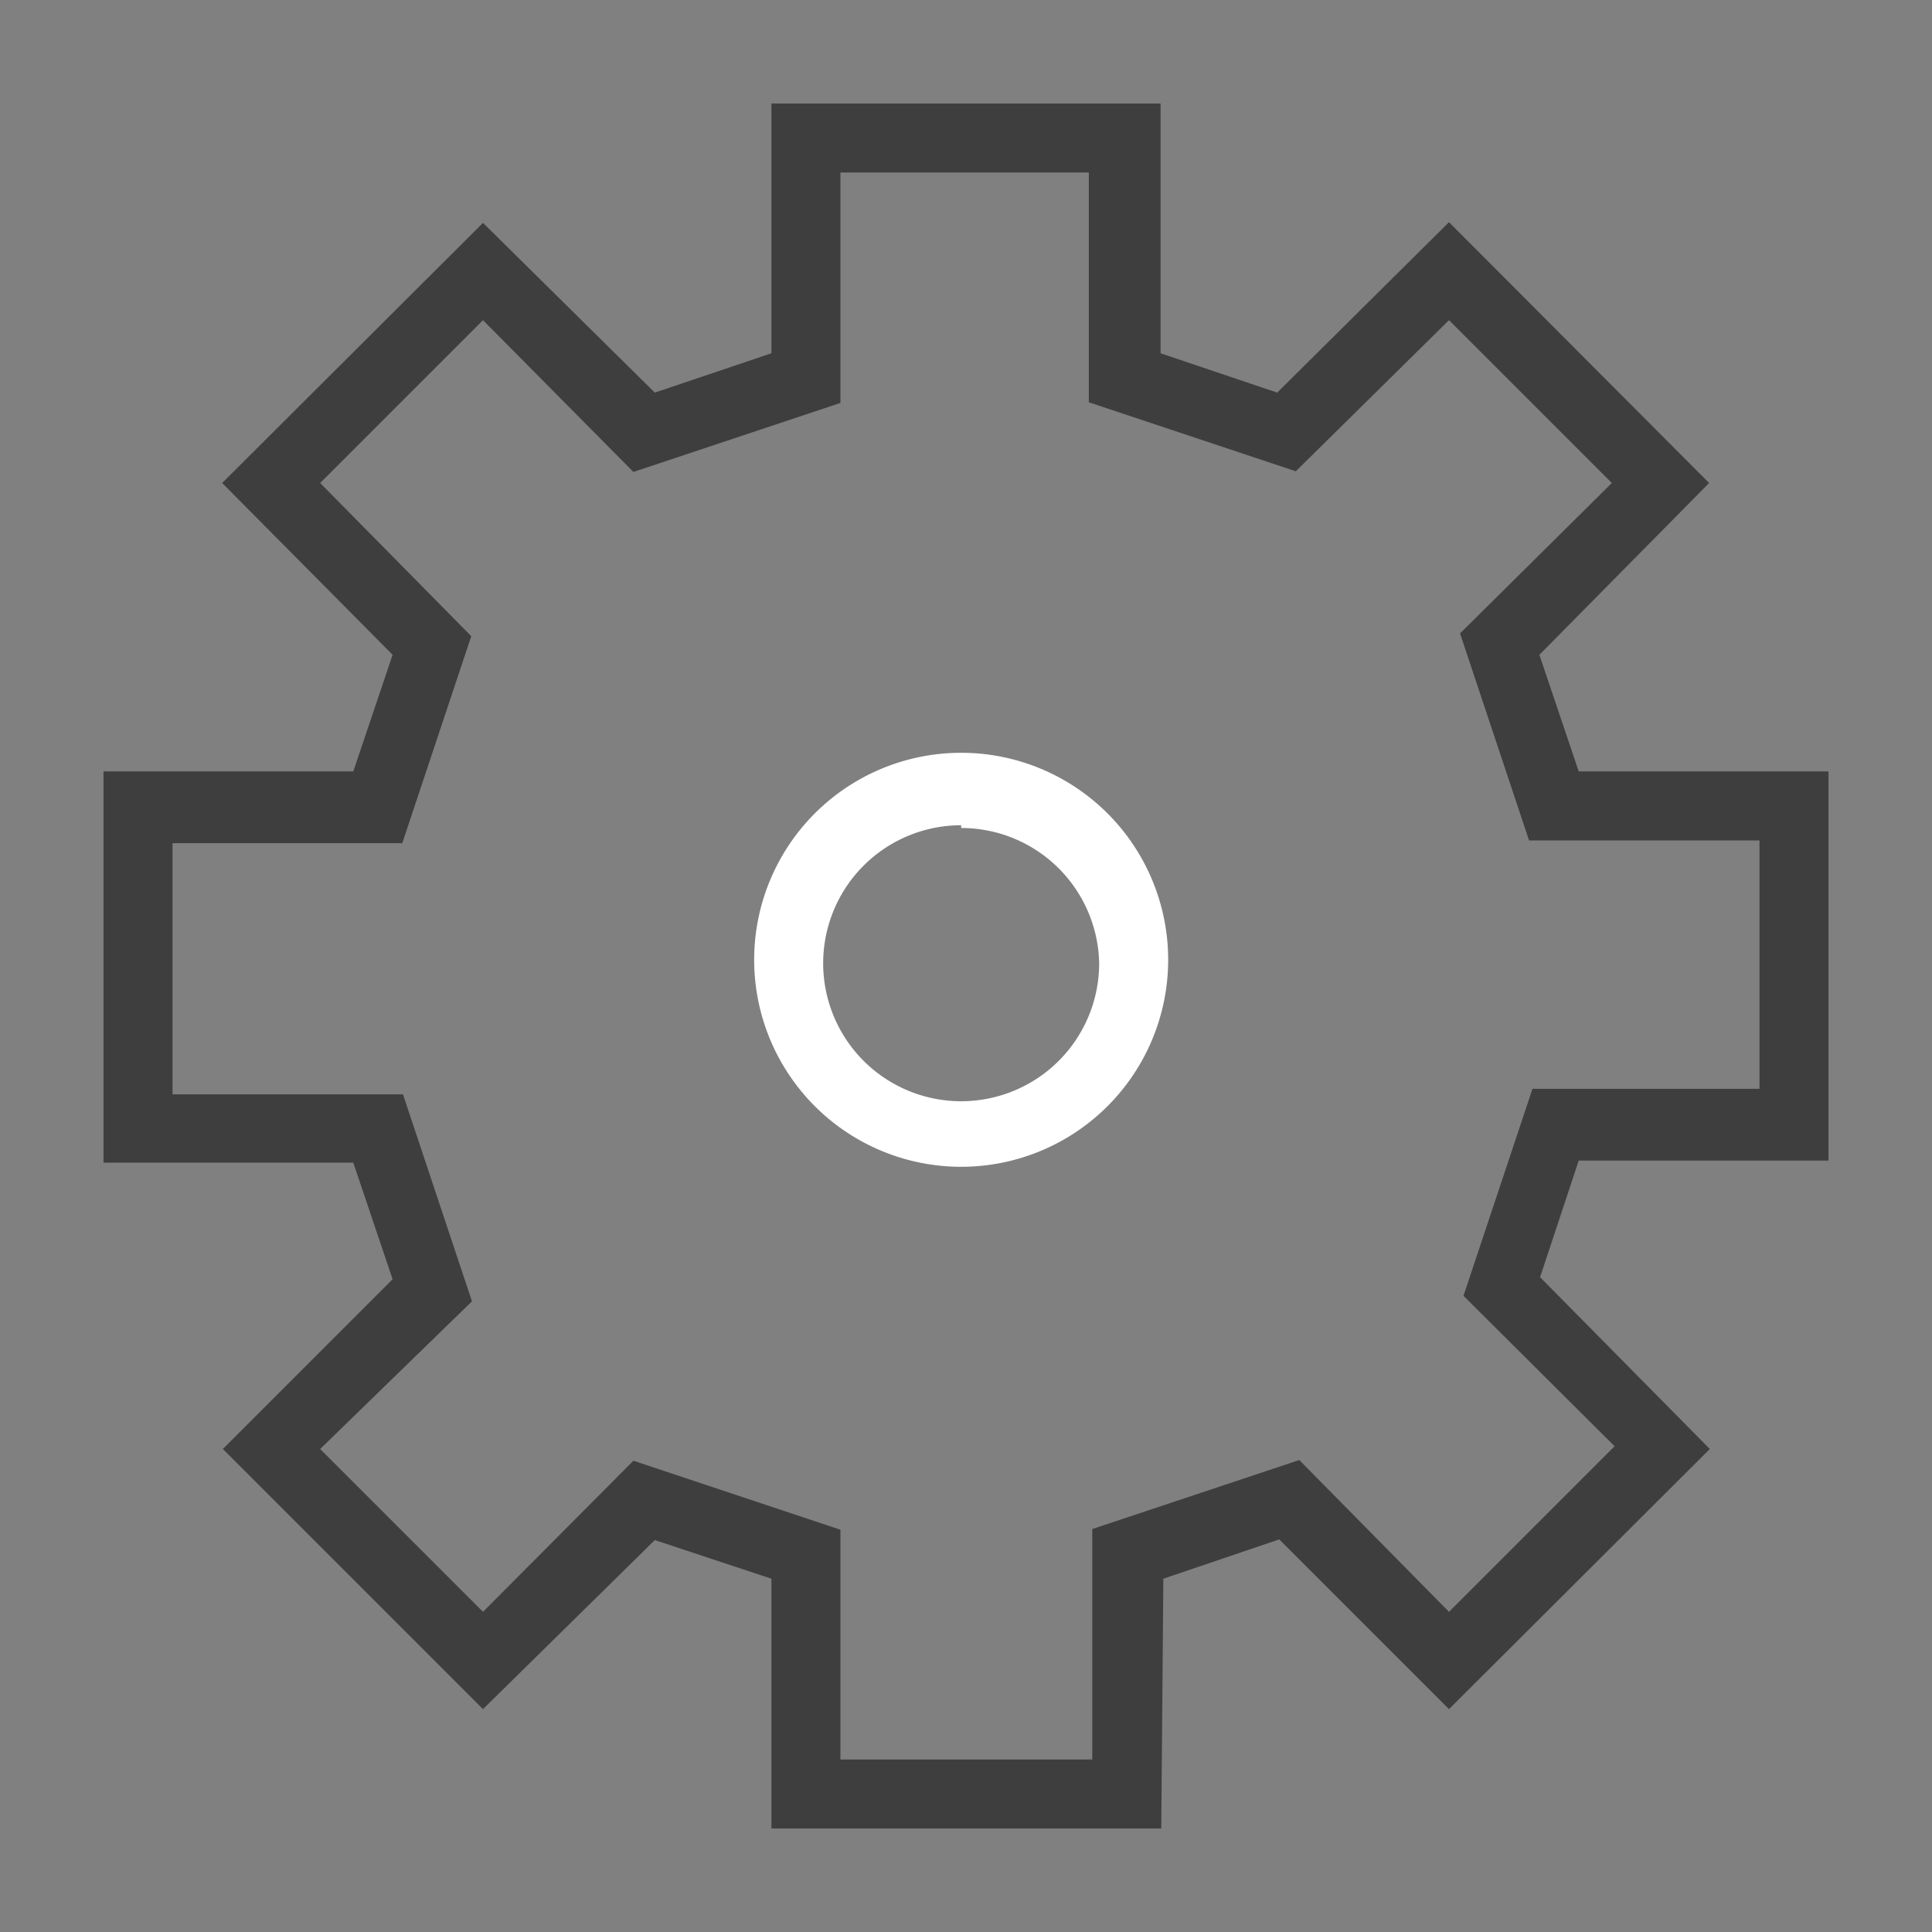
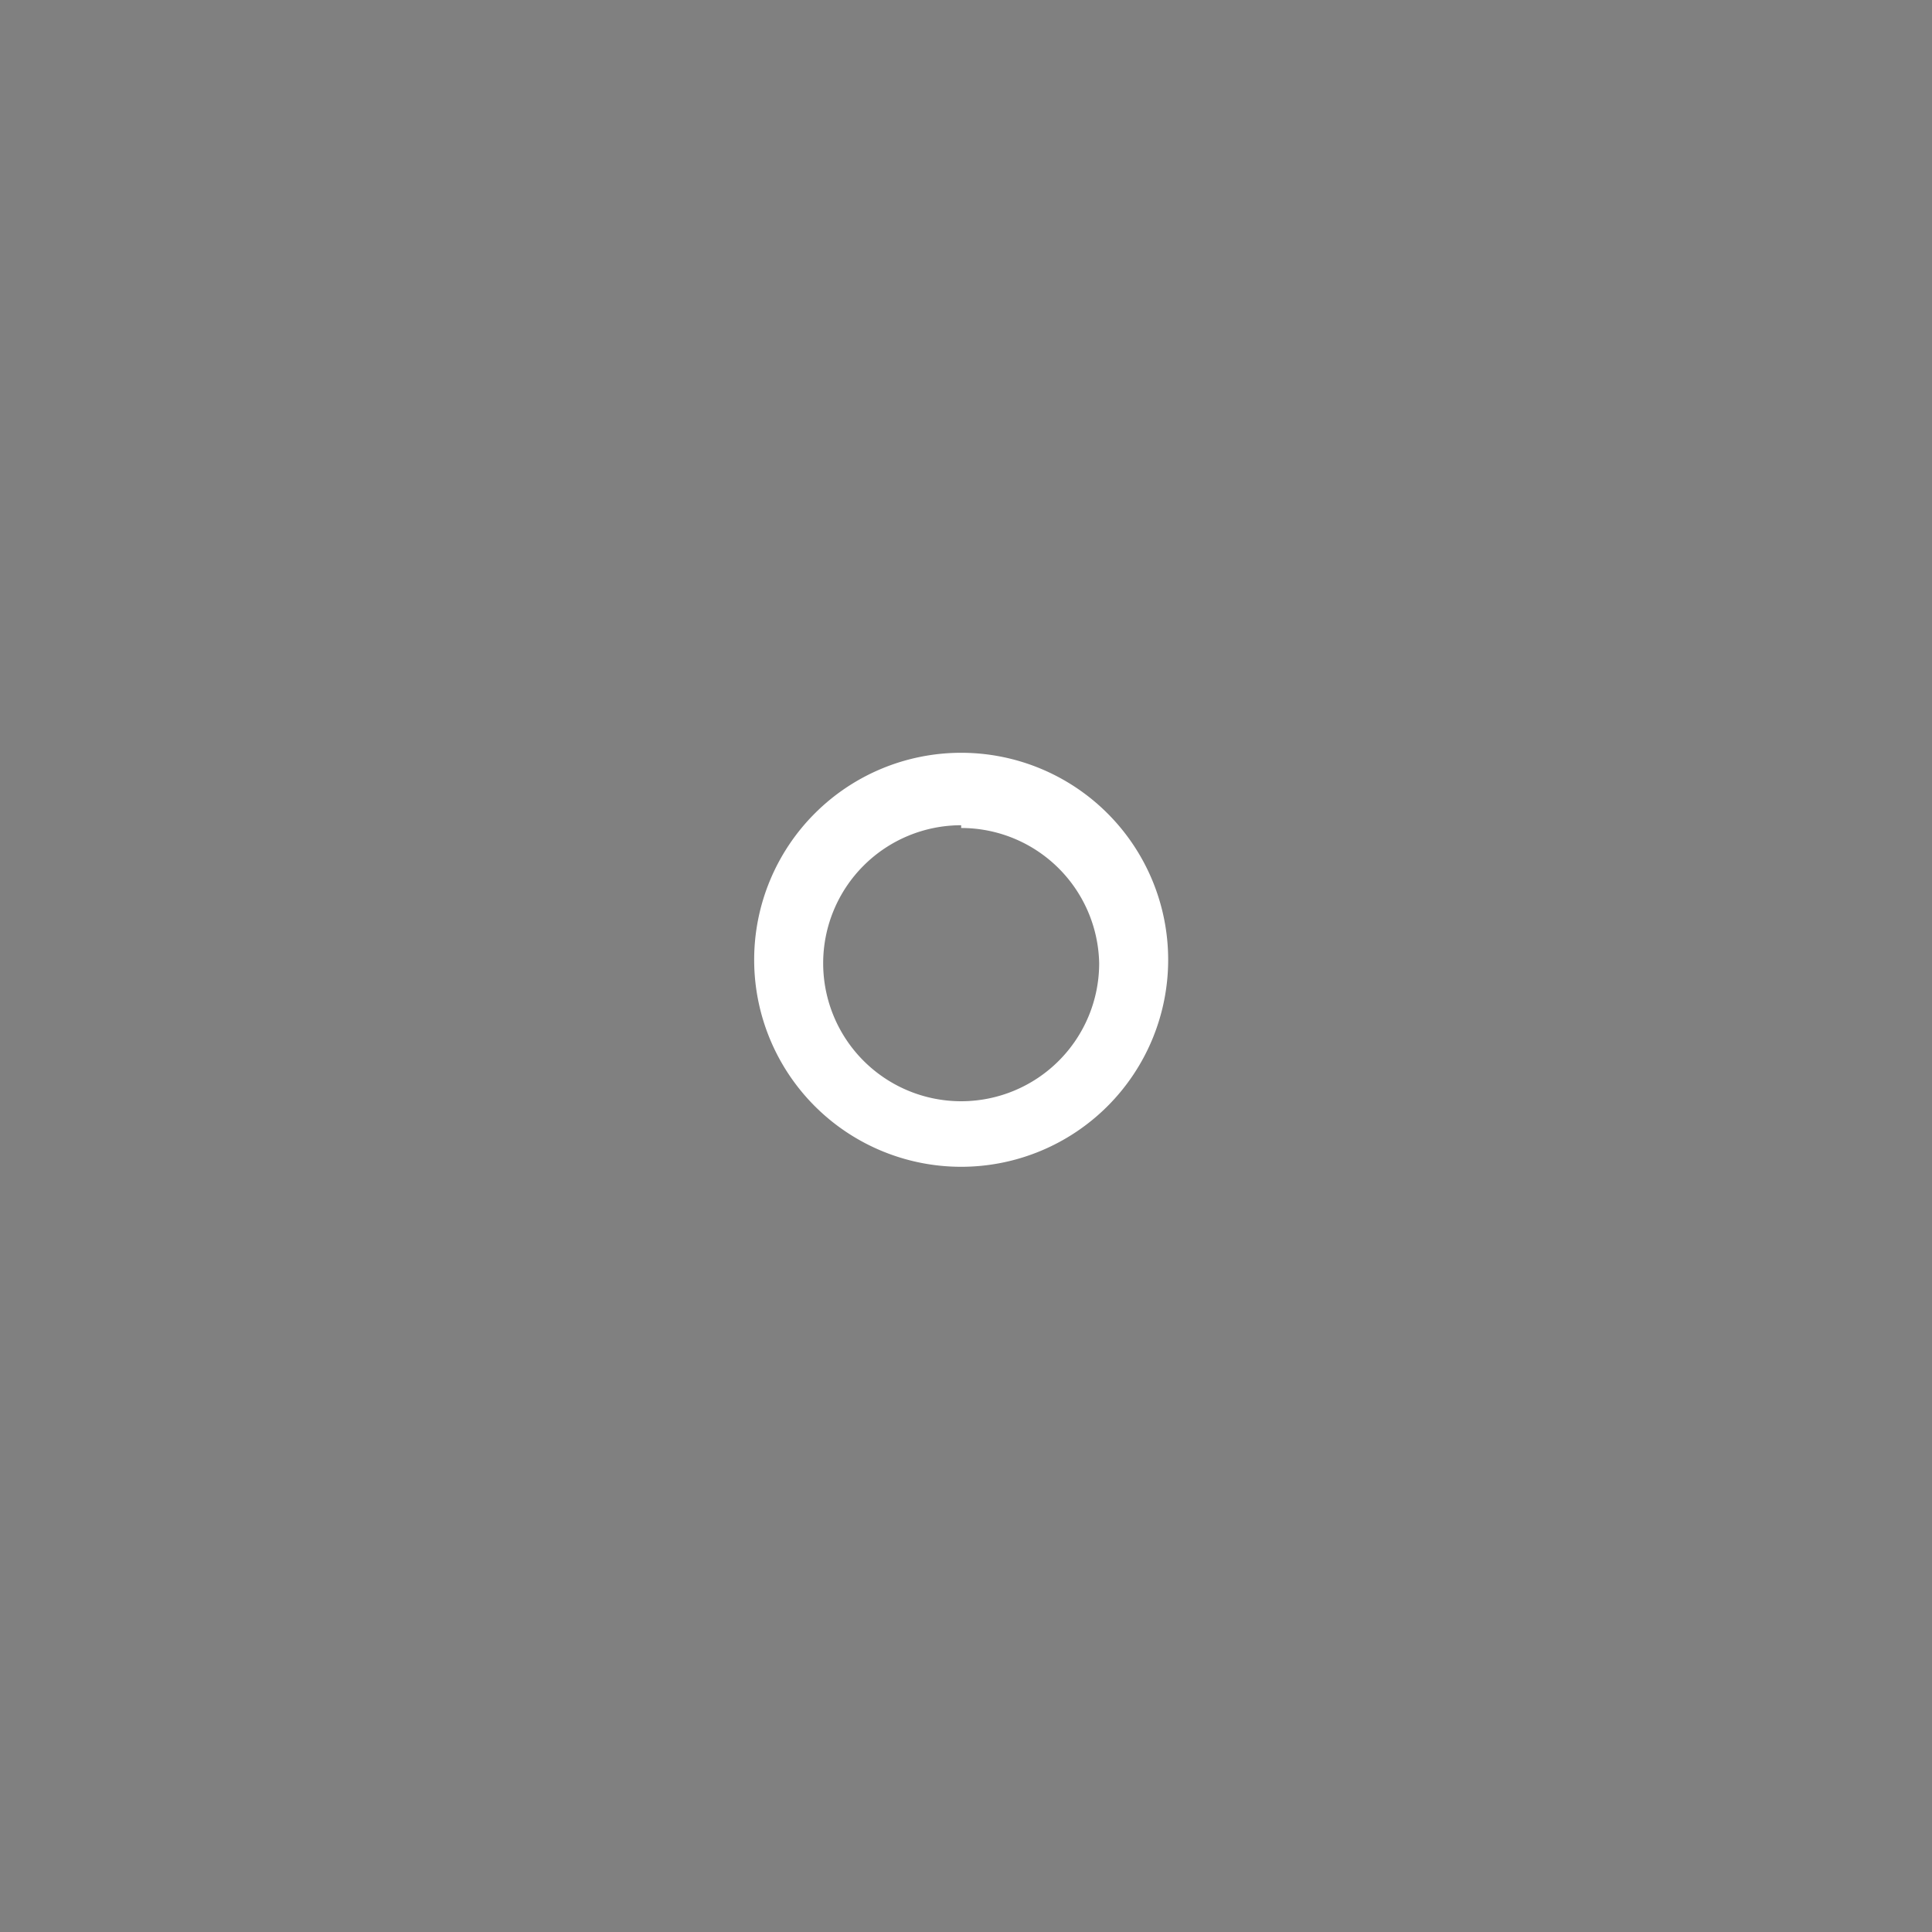
<svg xmlns="http://www.w3.org/2000/svg" id="Layer_1" data-name="Layer 1" width="28" height="28" viewBox="0 0 28 28">
  <rect x="0" y="0" width="28" height="28" fill="#808080" stroke="none" />
  <defs>
    <style>.cls-1{fill:#3e3e3e;}.cls-2{fill:#fff;}</style>
  </defs>
  <g id="basic_gear" data-name="basic gear">
-     <path class="cls-1" d="M16.83,26.5H11.18V22.88l-1.69-.56L7,24.77,3.23,21l2.46-2.46-.57-1.69H1.5V11.18H5.12l.57-1.69L3.22,7,7,3.23,9.49,5.69l1.69-.57V1.5h5.64V5.12l1.69.57L21,3.22,24.77,7,22.31,9.49l.57,1.69H26.5v5.64H22.88l-.56,1.69L24.78,21,21,24.77l-2.46-2.46-1.68.57Zm-4.65-1h3.65V22.16l3-1L21,23.36l2.4-2.4-2.19-2.18,1-3H25.5V12.18H22.16l-1-3L23.36,7,21,4.64,18.78,6.83l-3-1V2.5H12.18V5.84l-3,1L7,4.64,4.64,7,6.83,9.22l-1,3H2.5v3.64H5.84l1,3L4.64,21,7,23.36l2.18-2.19,3,1Z" />
    <path class="cls-2" d="M13.93,16.91a3,3,0,1,1,3-3A3,3,0,0,1,13.93,16.91Zm0-4.95a2,2,0,1,0,2,2A2,2,0,0,0,13.93,12Z" />
  </g>
</svg>